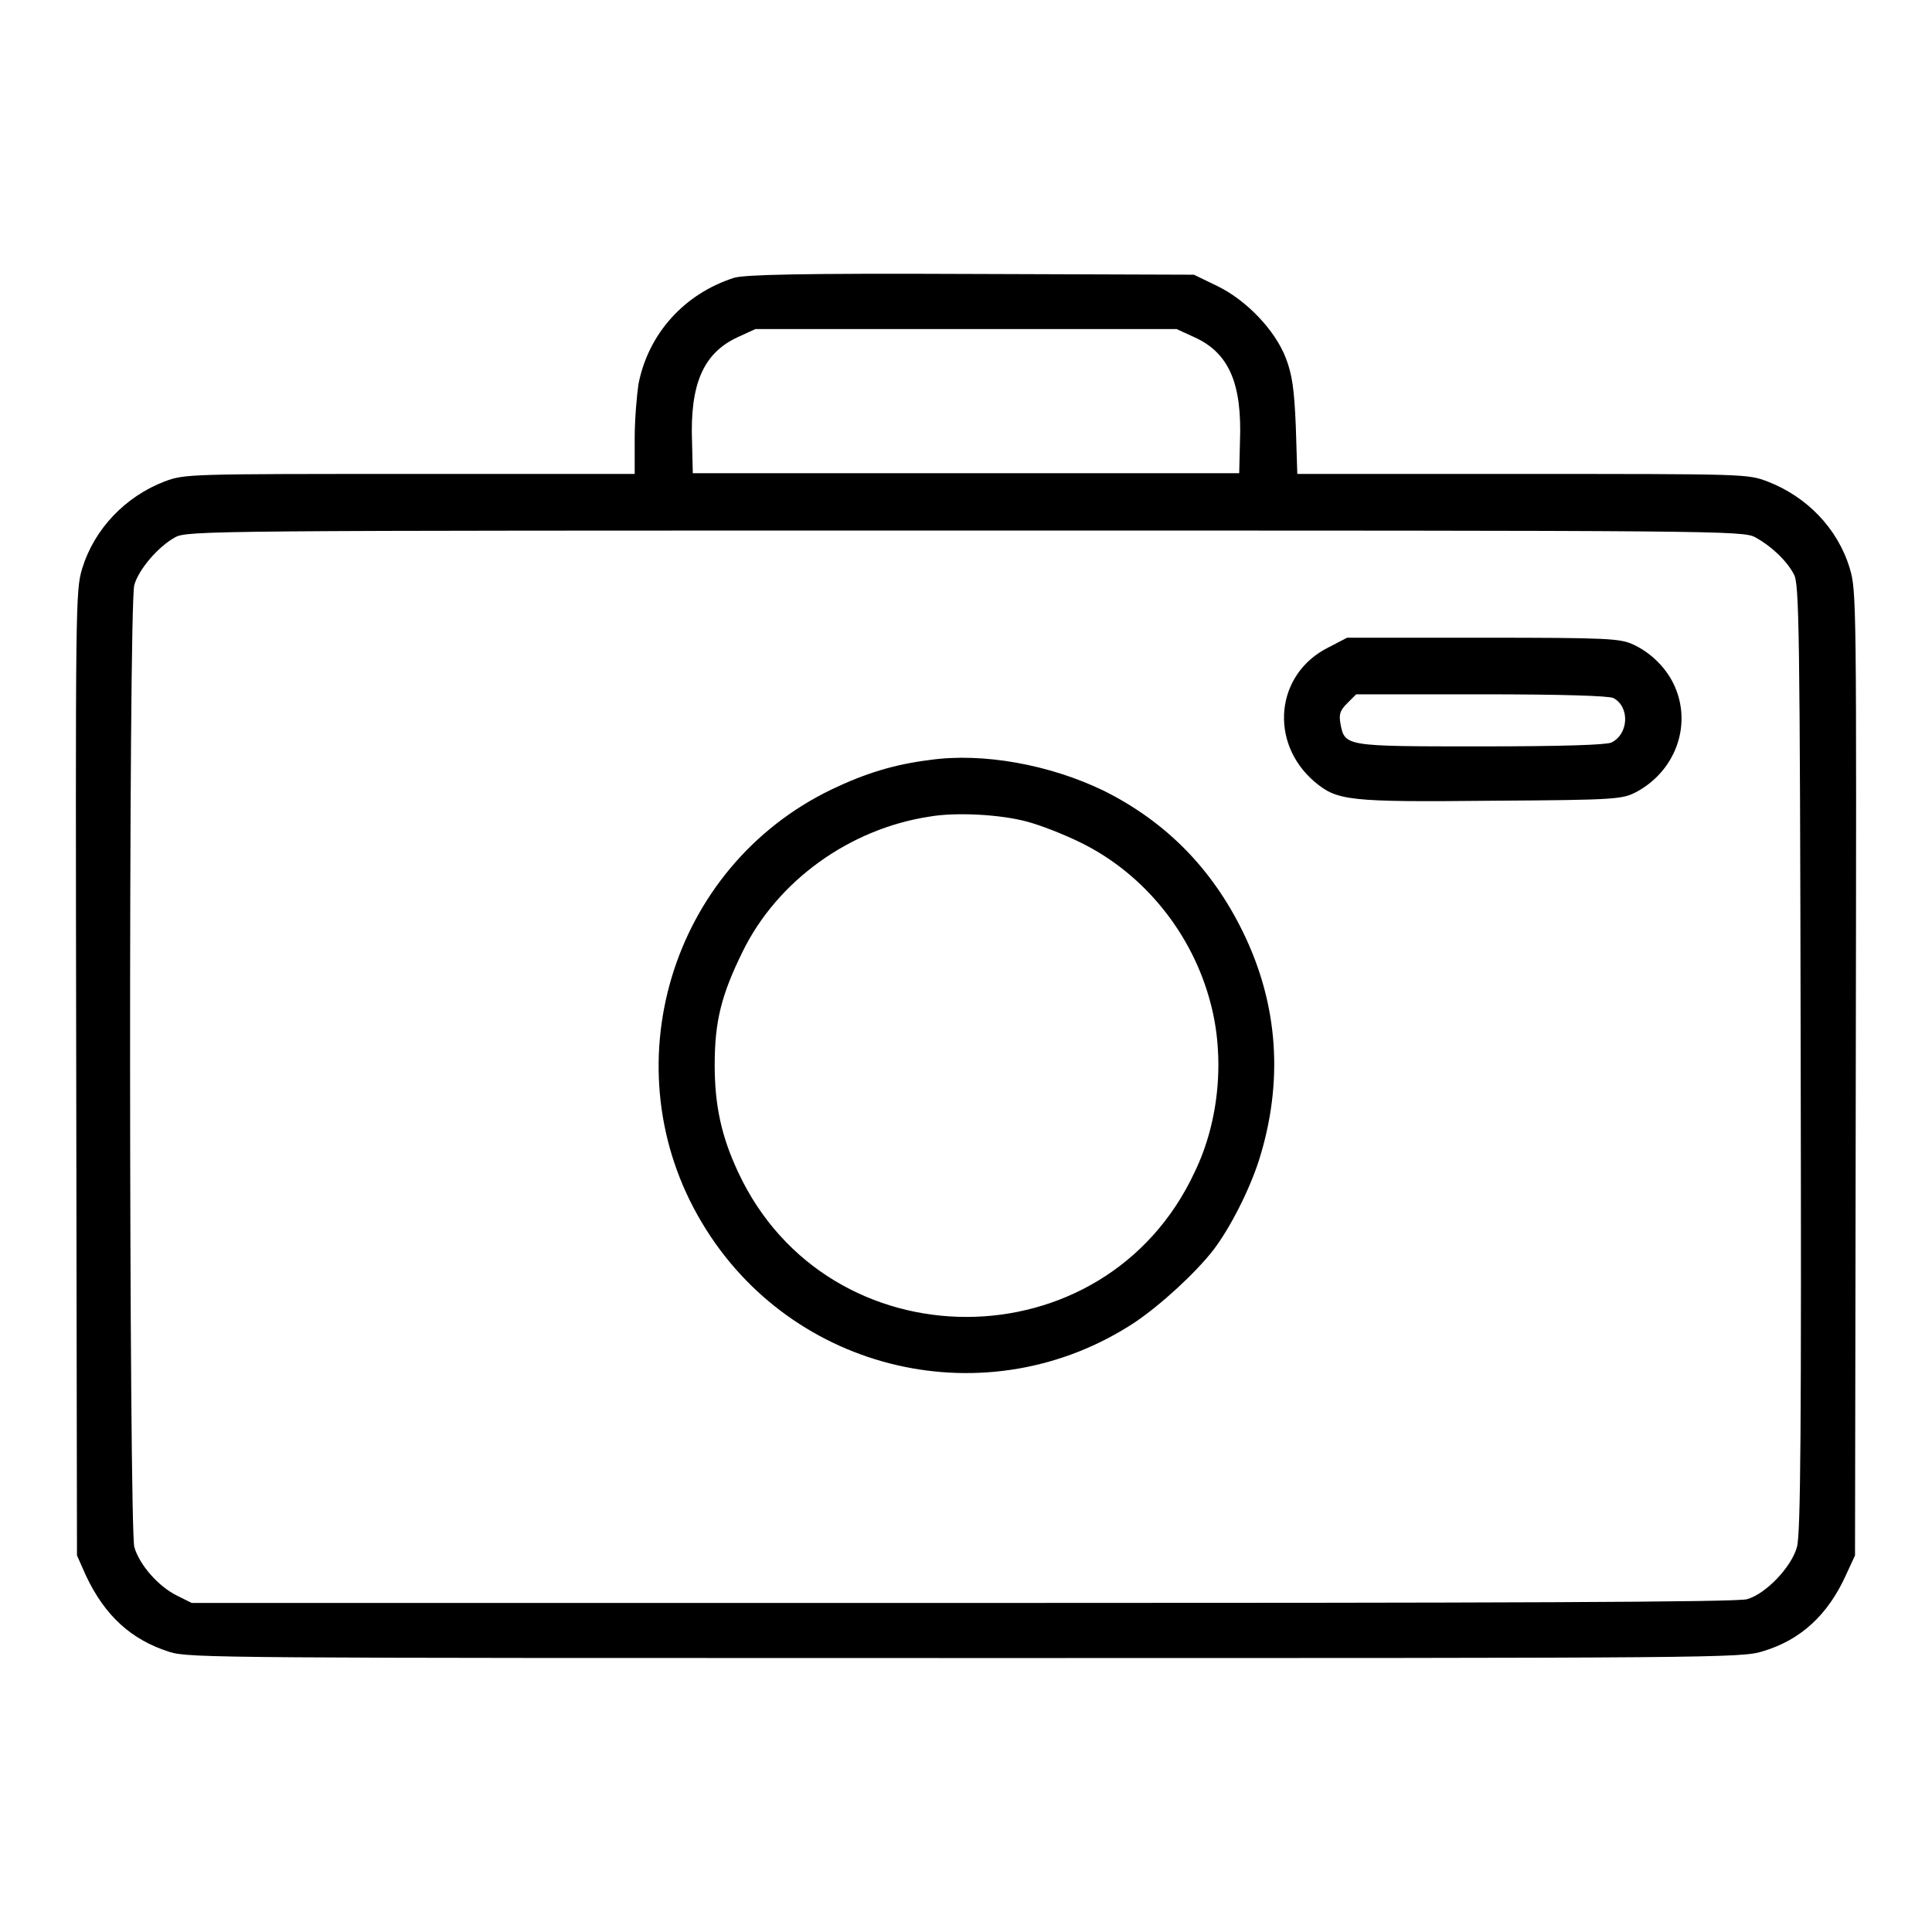
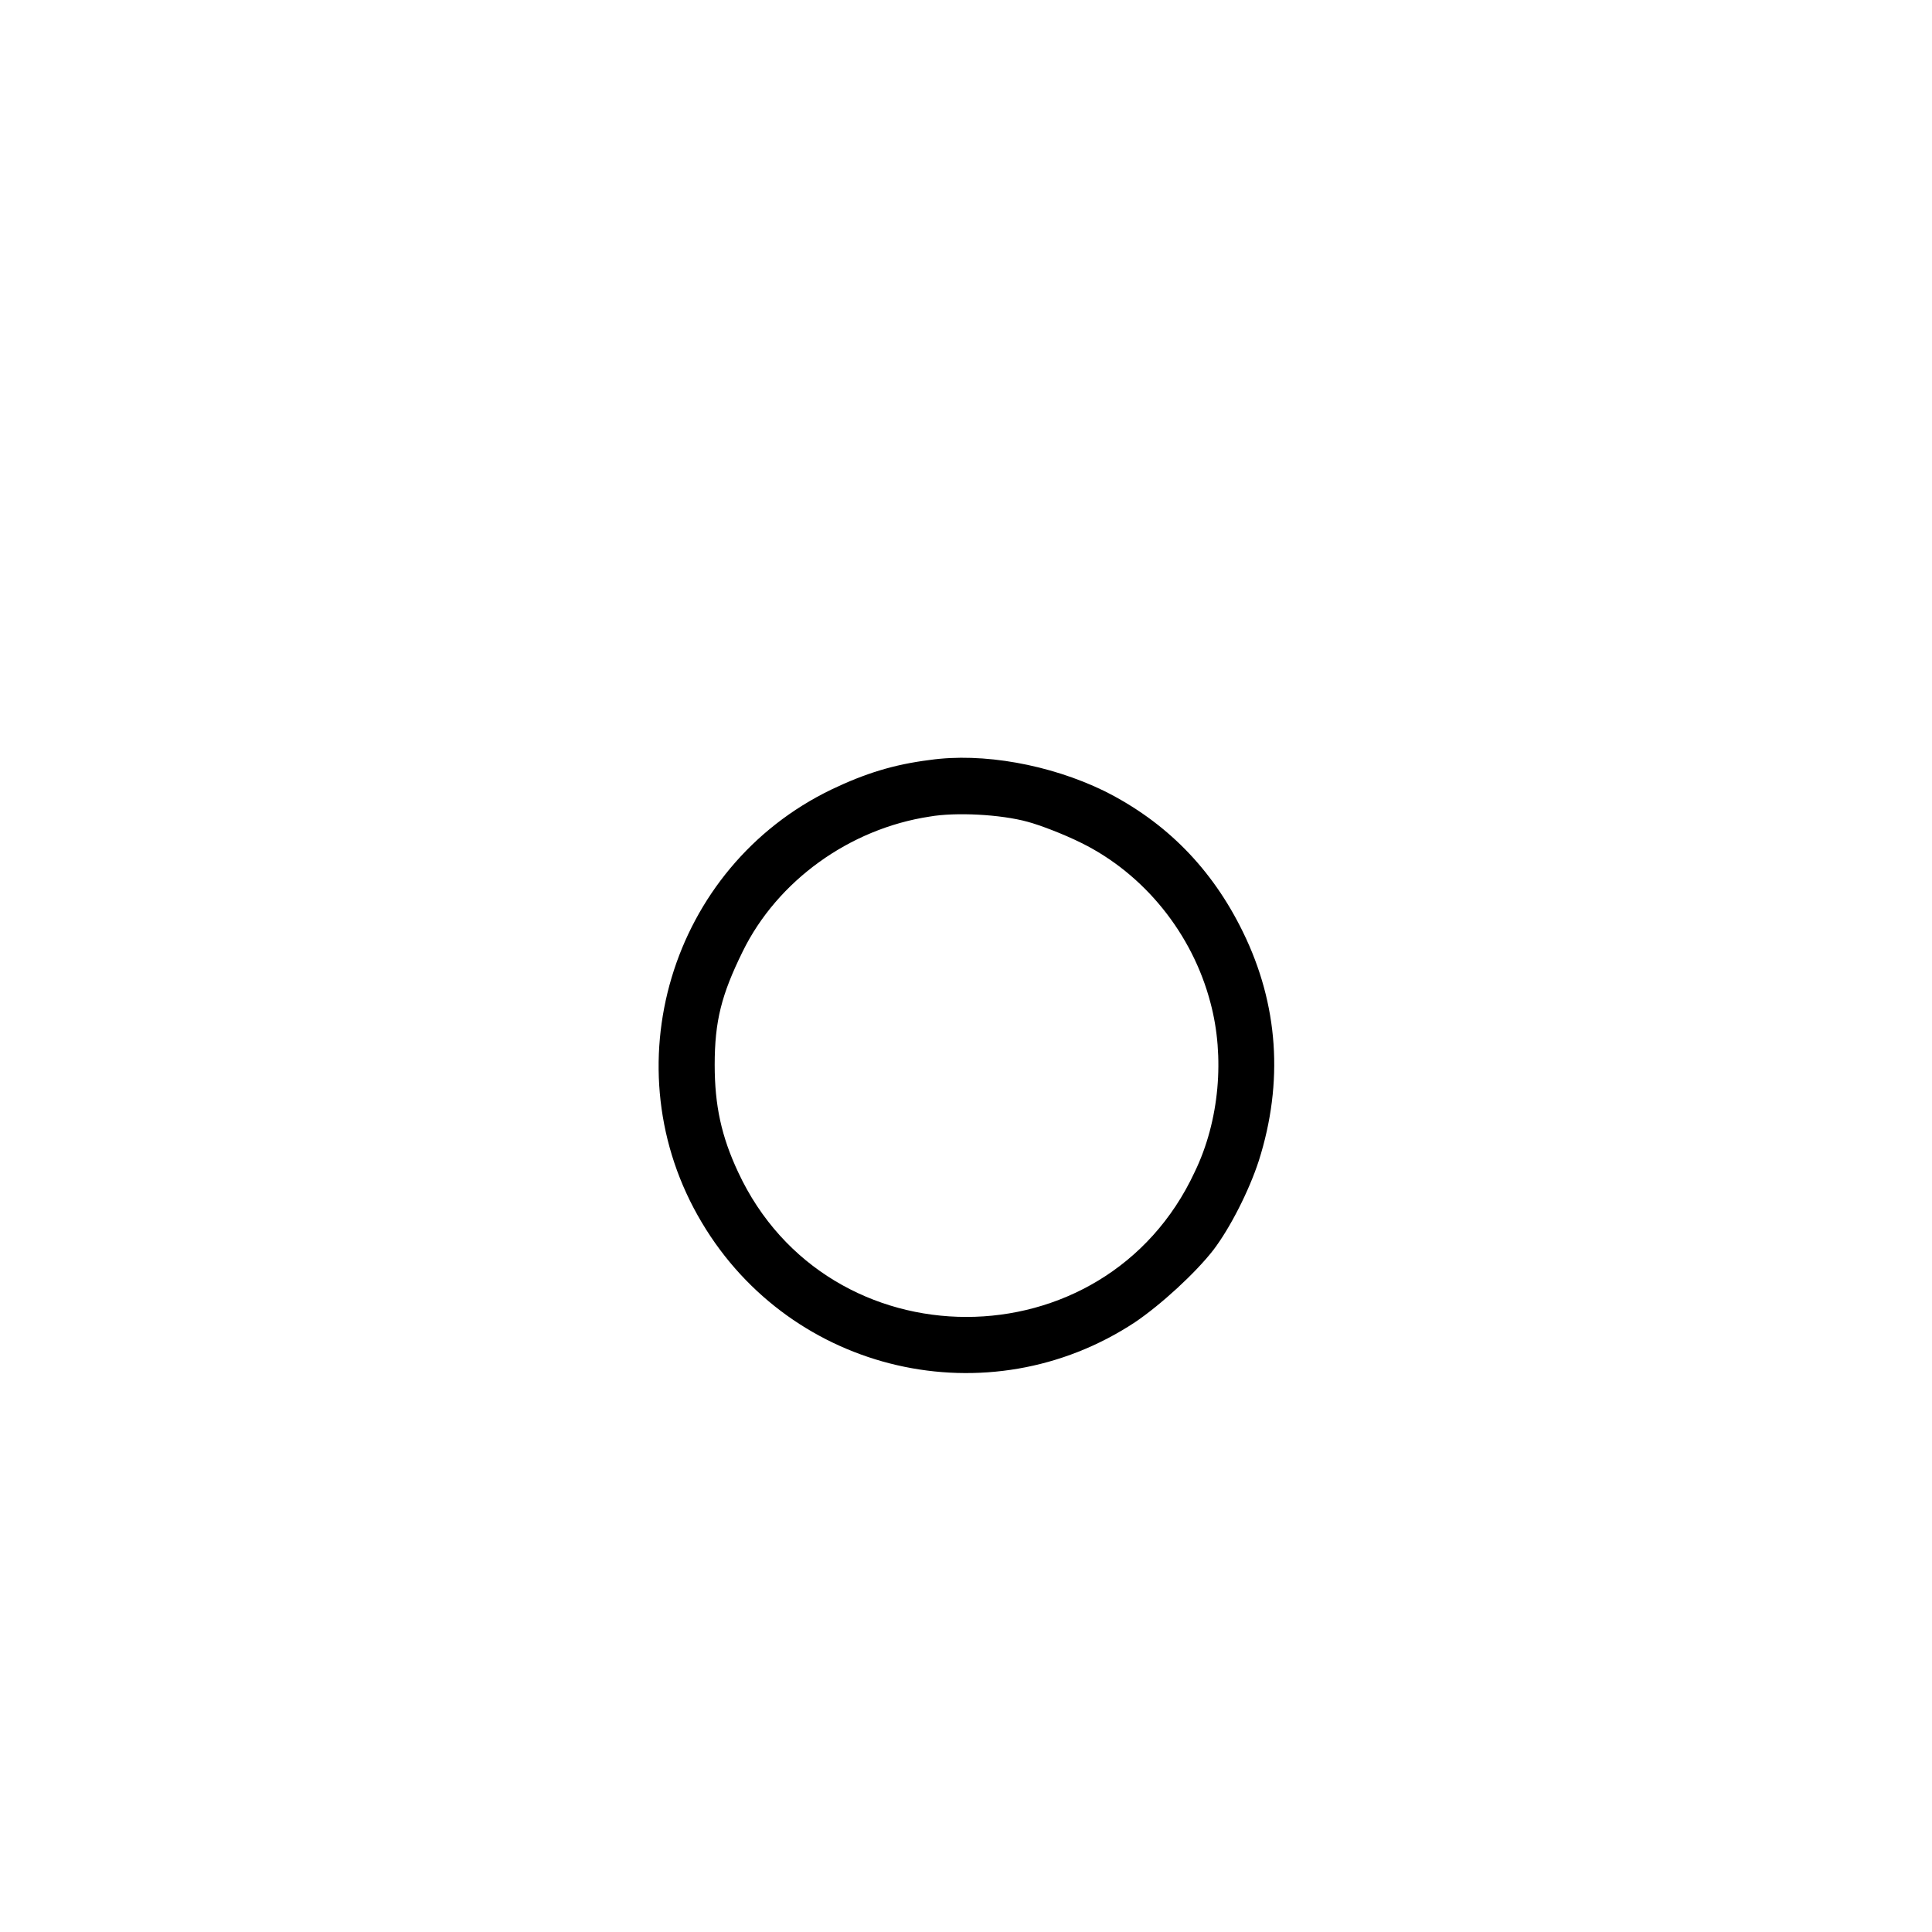
<svg xmlns="http://www.w3.org/2000/svg" version="1.1" x="0px" y="0px" viewBox="0 0 256 256" enable-background="new 0 0 256 256" xml:space="preserve">
  <g>
    <g>
      <g>
-         <path fill="#000000" d="M97.3,36.8c-6.6,2.1-11.4,7.4-12.7,14.1c-0.2,1.3-0.5,4.6-0.5,7.2v4.7H54.4c-29.5,0-29.9,0-32.6,1c-5.2,2-9.3,6.3-10.9,11.5c-0.9,3-0.9,4.2-0.8,66.9l0.1,63.9l1.2,2.7c2.5,5.3,6,8.5,11.1,10.1c2.6,0.8,6.9,0.8,105.5,0.8c99.3,0,102.8,0,105.6-0.9c5-1.5,8.6-4.8,11-10.1l1.2-2.6l0.1-63.9c0.1-62.7,0.1-63.9-0.8-66.9c-1.6-5.3-5.7-9.5-10.9-11.5c-2.6-1-3-1-32.5-1h-29.8l-0.2-6.3c-0.2-5-0.5-6.9-1.3-9c-1.4-3.7-5.2-7.7-9.1-9.6l-3.1-1.5l-29.5-0.1C105.7,36.2,98.8,36.4,97.3,36.8z M158.3,44.7c4.6,2.1,6.3,6.2,6,13.9l-0.1,4.1H128H91.8l-0.1-4.1c-0.3-7.7,1.5-11.8,6-13.9l2.4-1.1H128h27.9L158.3,44.7z M232.6,71.2c2,1.1,4.1,3,5.1,4.9c0.7,1.2,0.8,6.7,0.9,64.1c0.1,48.7,0,63.2-0.5,64.8c-0.7,2.6-4.1,6.2-6.6,6.9c-1.2,0.4-32.4,0.5-103.9,0.5H25.4l-2-1c-2.4-1.2-4.9-4-5.6-6.4c-0.7-2.4-0.8-124.9,0-127.5c0.6-2.1,3.2-5.1,5.4-6.3c1.6-0.9,4.6-0.9,104.6-0.9C228.2,70.3,230.9,70.3,232.6,71.2z" />
-         <path fill="#000000" d="M176,85.8c-7,3.5-7.9,12.6-1.8,17.8c3,2.5,4.4,2.7,23.7,2.5c16.5-0.1,17.1-0.2,19-1.2c5.3-2.9,7.4-9.2,4.8-14.4c-1.1-2.2-3.1-4.1-5.3-5.1c-1.7-0.8-3.4-0.9-19.9-0.9h-18L176,85.8z M213.8,92.5c2.2,1.2,2,4.8-0.3,5.9c-0.8,0.3-6.3,0.5-17.4,0.5c-18.1,0-17.9,0-18.5-3.1c-0.2-1.2,0-1.7,0.9-2.6l1.2-1.2h16.6C207.1,92,213.2,92.2,213.8,92.5z" />
        <path fill="#000000" d="M123.2,100.7c-4.8,0.6-8.6,1.8-13,3.9c-21.4,10.3-29.4,37-17.2,57.4c11.9,20,38,26,57.4,13.2c3.4-2.3,8-6.5,10.4-9.6c2.2-2.9,4.7-7.8,6-11.8c3.3-10.4,2.6-20.7-2.1-30.3c-4.1-8.4-10.2-14.6-18.4-18.7C139.1,101.3,130.2,99.7,123.2,100.7z M136.2,108.9c1.5,0.4,4.7,1.6,7.1,2.8c8.3,4.1,14.7,12,17.1,21.2c1.9,7.1,1.2,15.6-2.1,22.4c-11.9,25.6-48.6,25.6-60.5,0c-2.2-4.7-3.1-8.8-3.1-14.2c0-5.8,0.9-9.3,3.7-15c4.6-9.4,14.2-16.3,24.8-17.9C126.6,107.6,132.6,107.9,136.2,108.9z" />
      </g>
    </g>
  </g>
</svg>